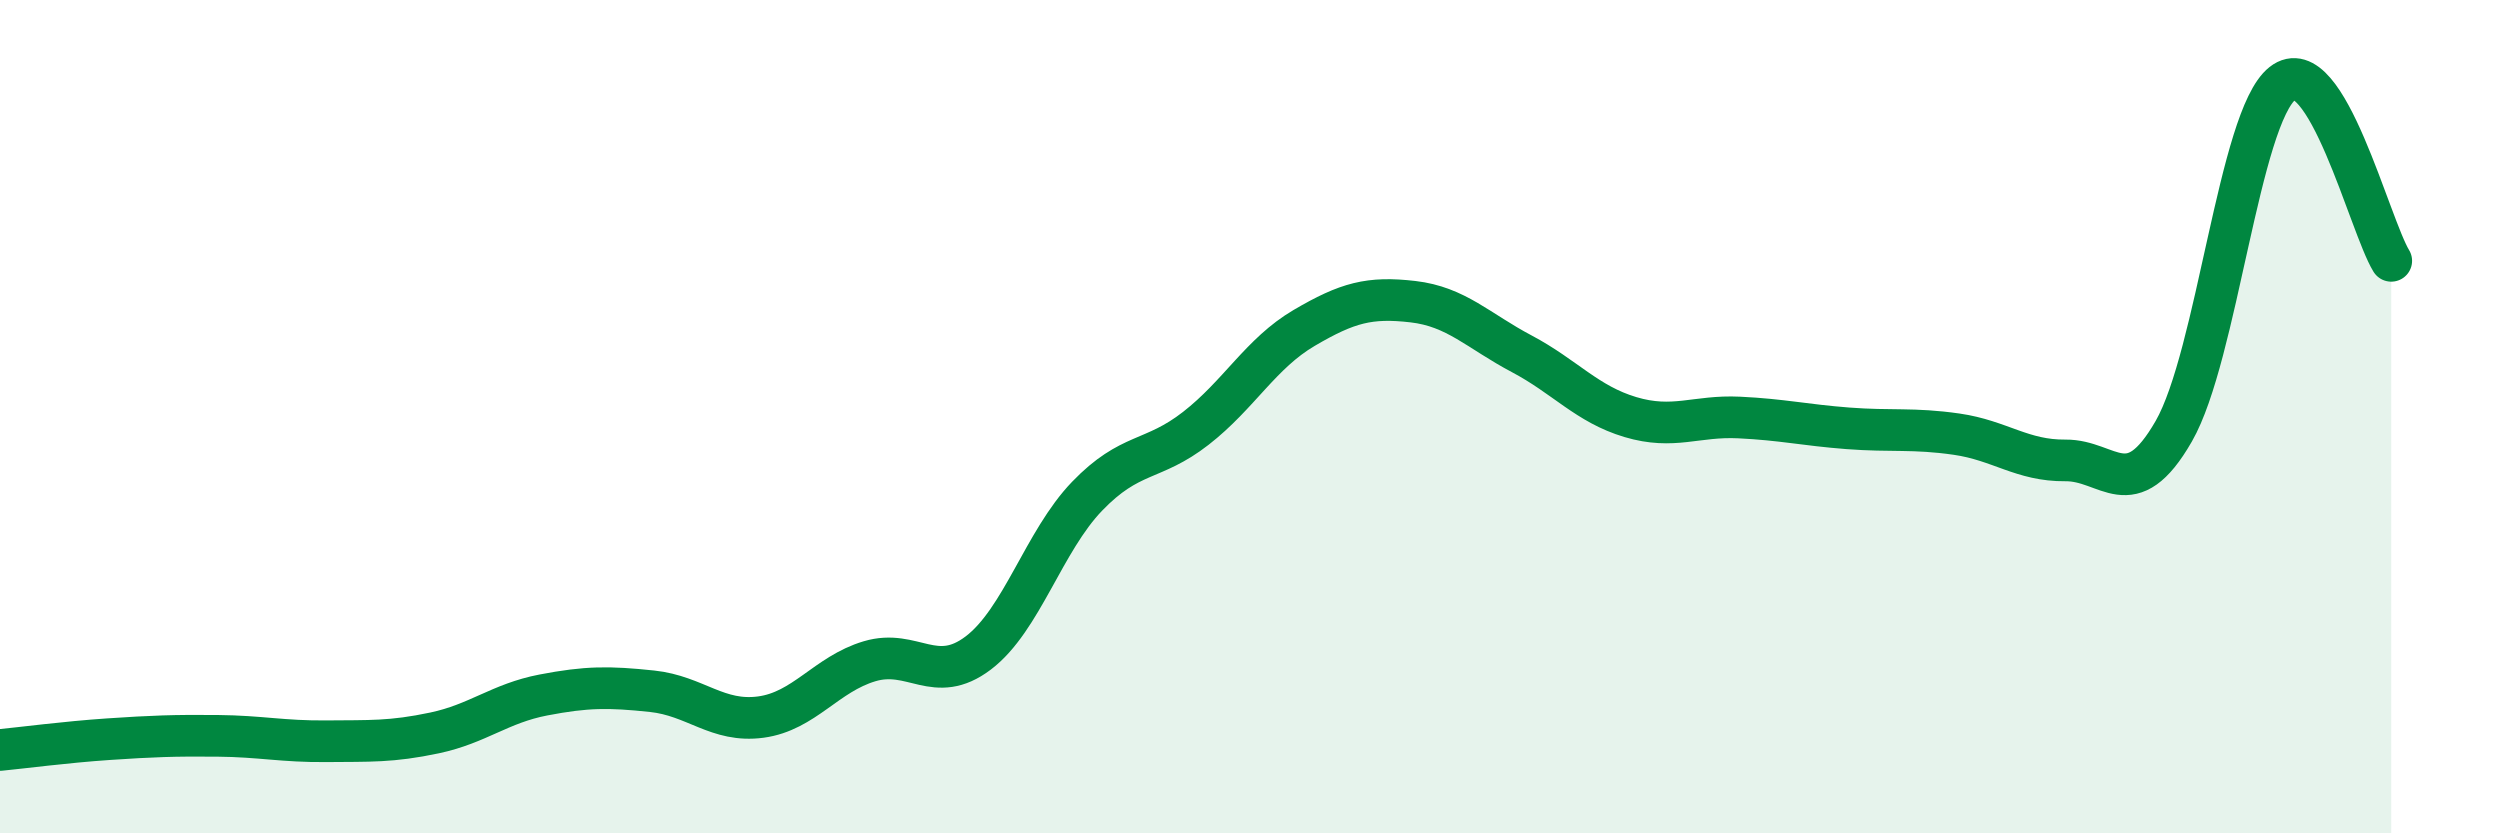
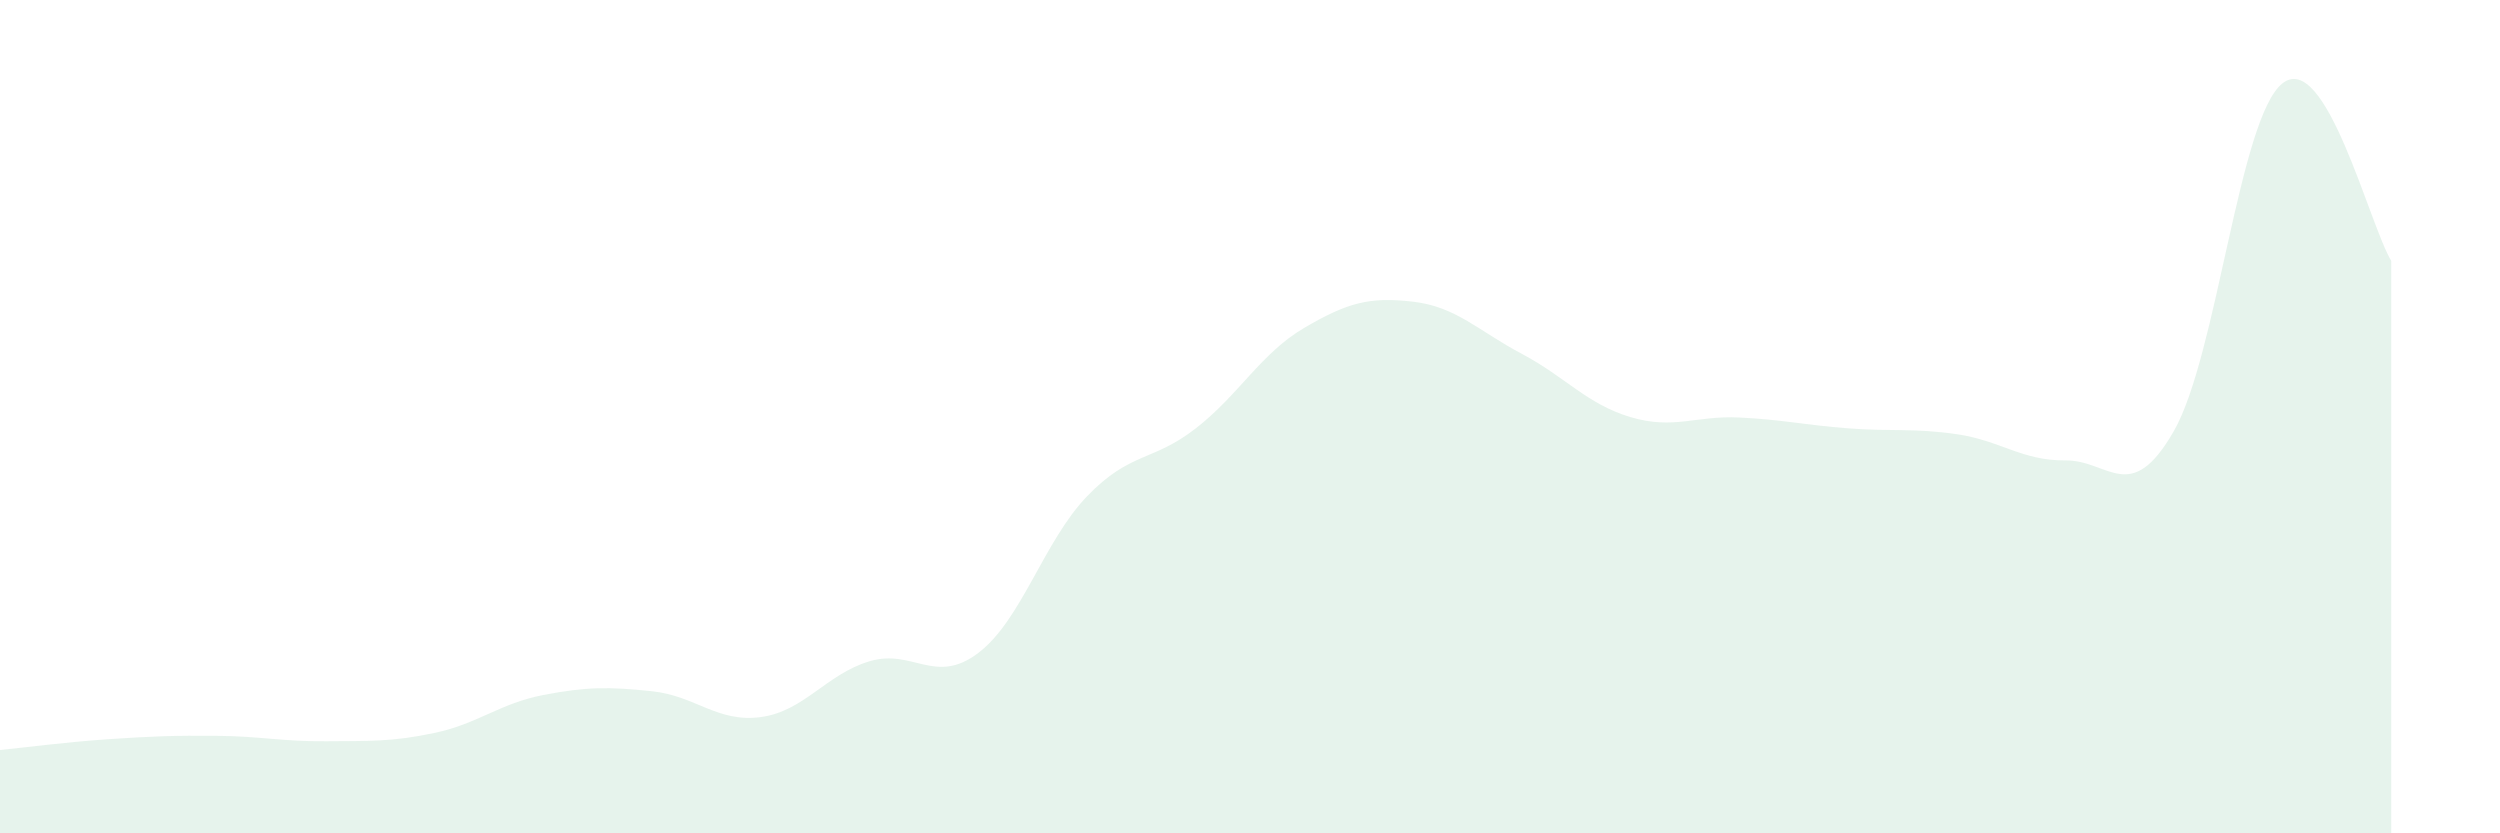
<svg xmlns="http://www.w3.org/2000/svg" width="60" height="20" viewBox="0 0 60 20">
  <path d="M 0,18 C 0.52,17.95 1.57,17.81 2.61,17.74 C 3.65,17.67 4.18,17.65 5.22,17.66 C 6.26,17.67 6.79,17.8 7.83,17.79 C 8.87,17.78 9.39,17.81 10.43,17.59 C 11.47,17.37 12,16.88 13.04,16.68 C 14.08,16.48 14.61,16.48 15.65,16.59 C 16.69,16.7 17.22,17.35 18.26,17.21 C 19.3,17.07 19.83,16.18 20.87,15.87 C 21.91,15.56 22.44,16.46 23.48,15.67 C 24.52,14.88 25.05,12.99 26.09,11.91 C 27.13,10.83 27.66,11.09 28.7,10.28 C 29.74,9.47 30.26,8.48 31.3,7.87 C 32.34,7.26 32.87,7.12 33.91,7.24 C 34.95,7.36 35.48,7.94 36.52,8.49 C 37.56,9.04 38.09,9.7 39.13,10.01 C 40.17,10.32 40.7,9.97 41.74,10.02 C 42.78,10.07 43.31,10.2 44.35,10.28 C 45.39,10.36 45.92,10.27 46.96,10.42 C 48,10.57 48.53,11.06 49.57,11.05 C 50.61,11.04 51.13,12.16 52.17,10.35 C 53.21,8.54 53.74,2.82 54.78,2 C 55.82,1.18 56.87,5.41 57.39,6.26L57.39 20L0 20Z" fill="#008740" opacity="0.1" stroke-linecap="round" stroke-linejoin="round" />
-   <path d="M 0,18 C 0.52,17.95 1.57,17.81 2.61,17.74 C 3.65,17.67 4.18,17.65 5.22,17.66 C 6.26,17.67 6.79,17.8 7.83,17.79 C 8.87,17.78 9.39,17.81 10.43,17.59 C 11.47,17.37 12,16.88 13.04,16.68 C 14.08,16.48 14.61,16.48 15.65,16.59 C 16.69,16.7 17.22,17.35 18.26,17.21 C 19.3,17.07 19.83,16.18 20.87,15.87 C 21.91,15.56 22.44,16.46 23.48,15.67 C 24.52,14.88 25.05,12.99 26.09,11.91 C 27.13,10.83 27.66,11.09 28.7,10.28 C 29.74,9.47 30.26,8.48 31.3,7.87 C 32.34,7.26 32.87,7.12 33.91,7.24 C 34.95,7.36 35.48,7.94 36.52,8.49 C 37.56,9.04 38.09,9.7 39.13,10.01 C 40.17,10.32 40.7,9.97 41.74,10.02 C 42.78,10.07 43.31,10.2 44.35,10.28 C 45.39,10.36 45.92,10.27 46.96,10.42 C 48,10.57 48.53,11.06 49.57,11.05 C 50.61,11.04 51.13,12.16 52.17,10.35 C 53.21,8.54 53.74,2.82 54.78,2 C 55.82,1.18 56.87,5.41 57.39,6.26" stroke="#008740" stroke-width="1" fill="none" stroke-linecap="round" stroke-linejoin="round" />
</svg>